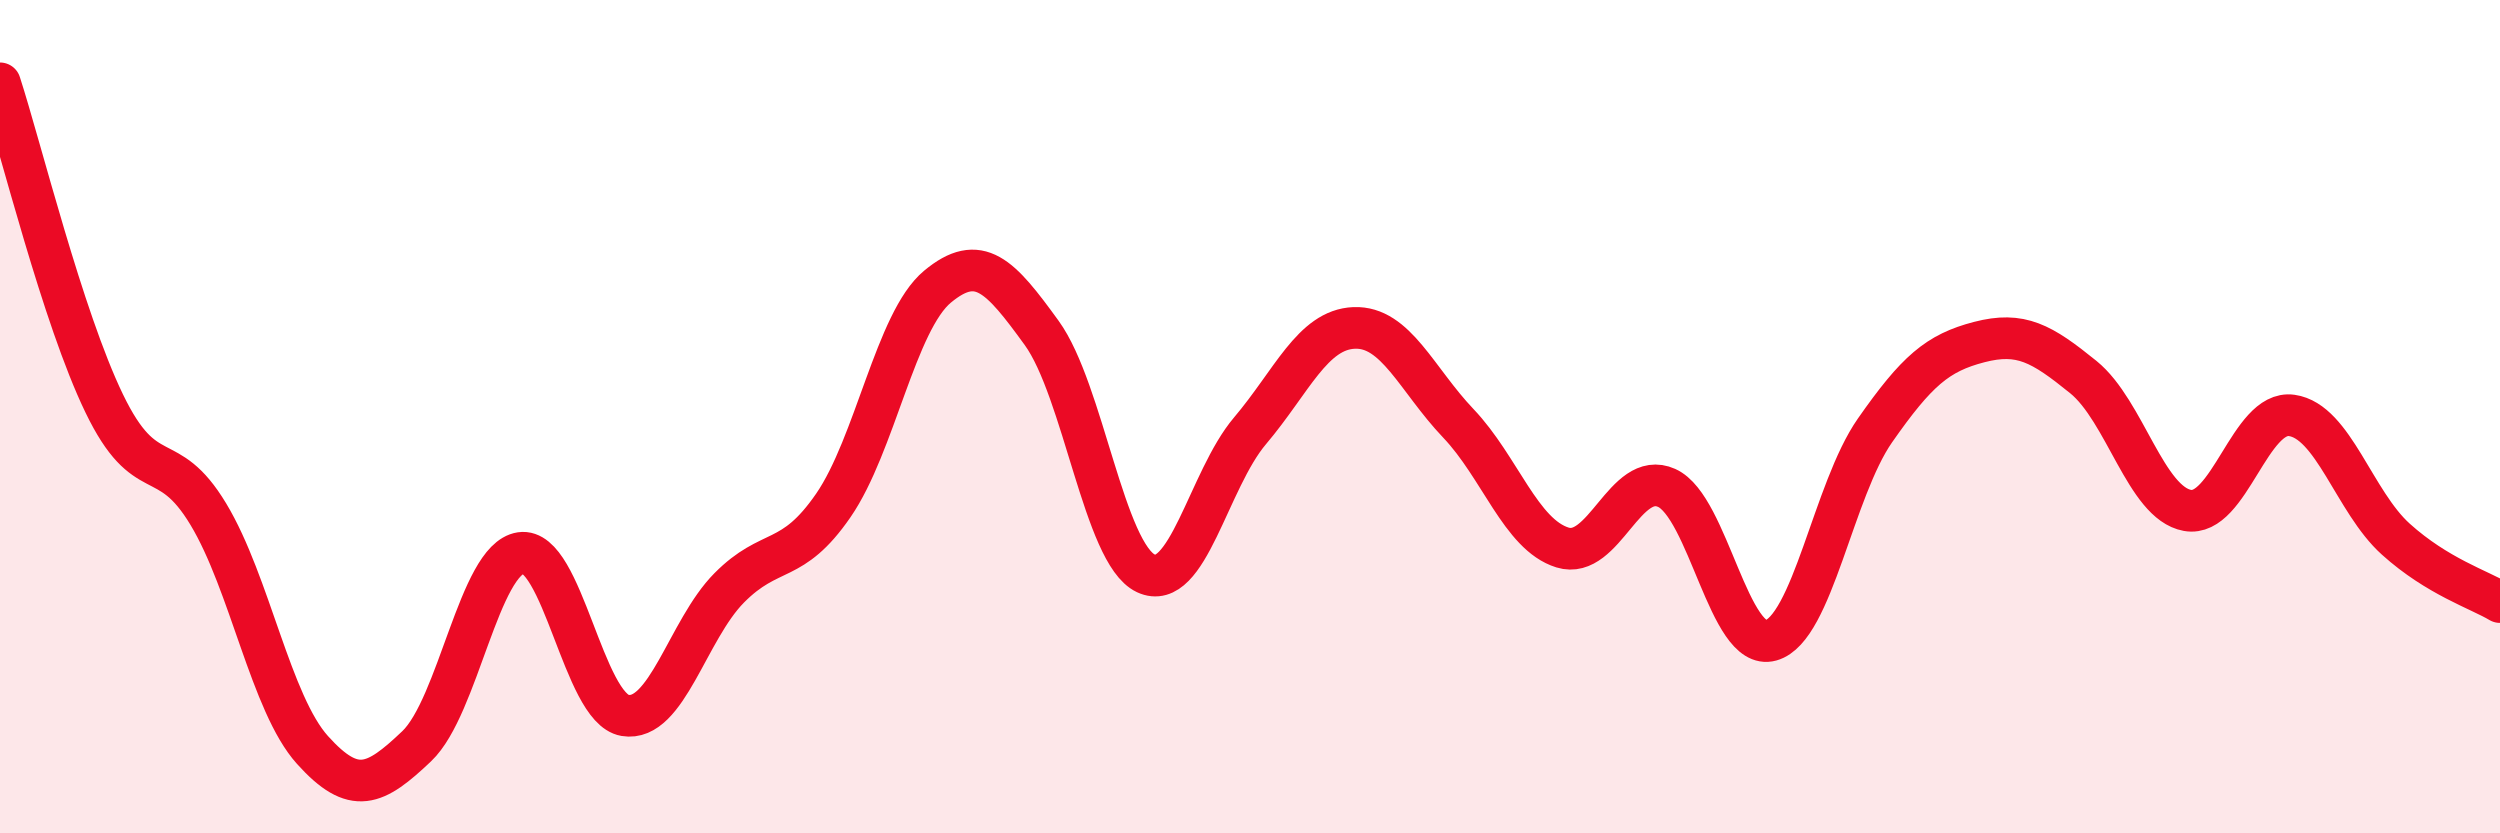
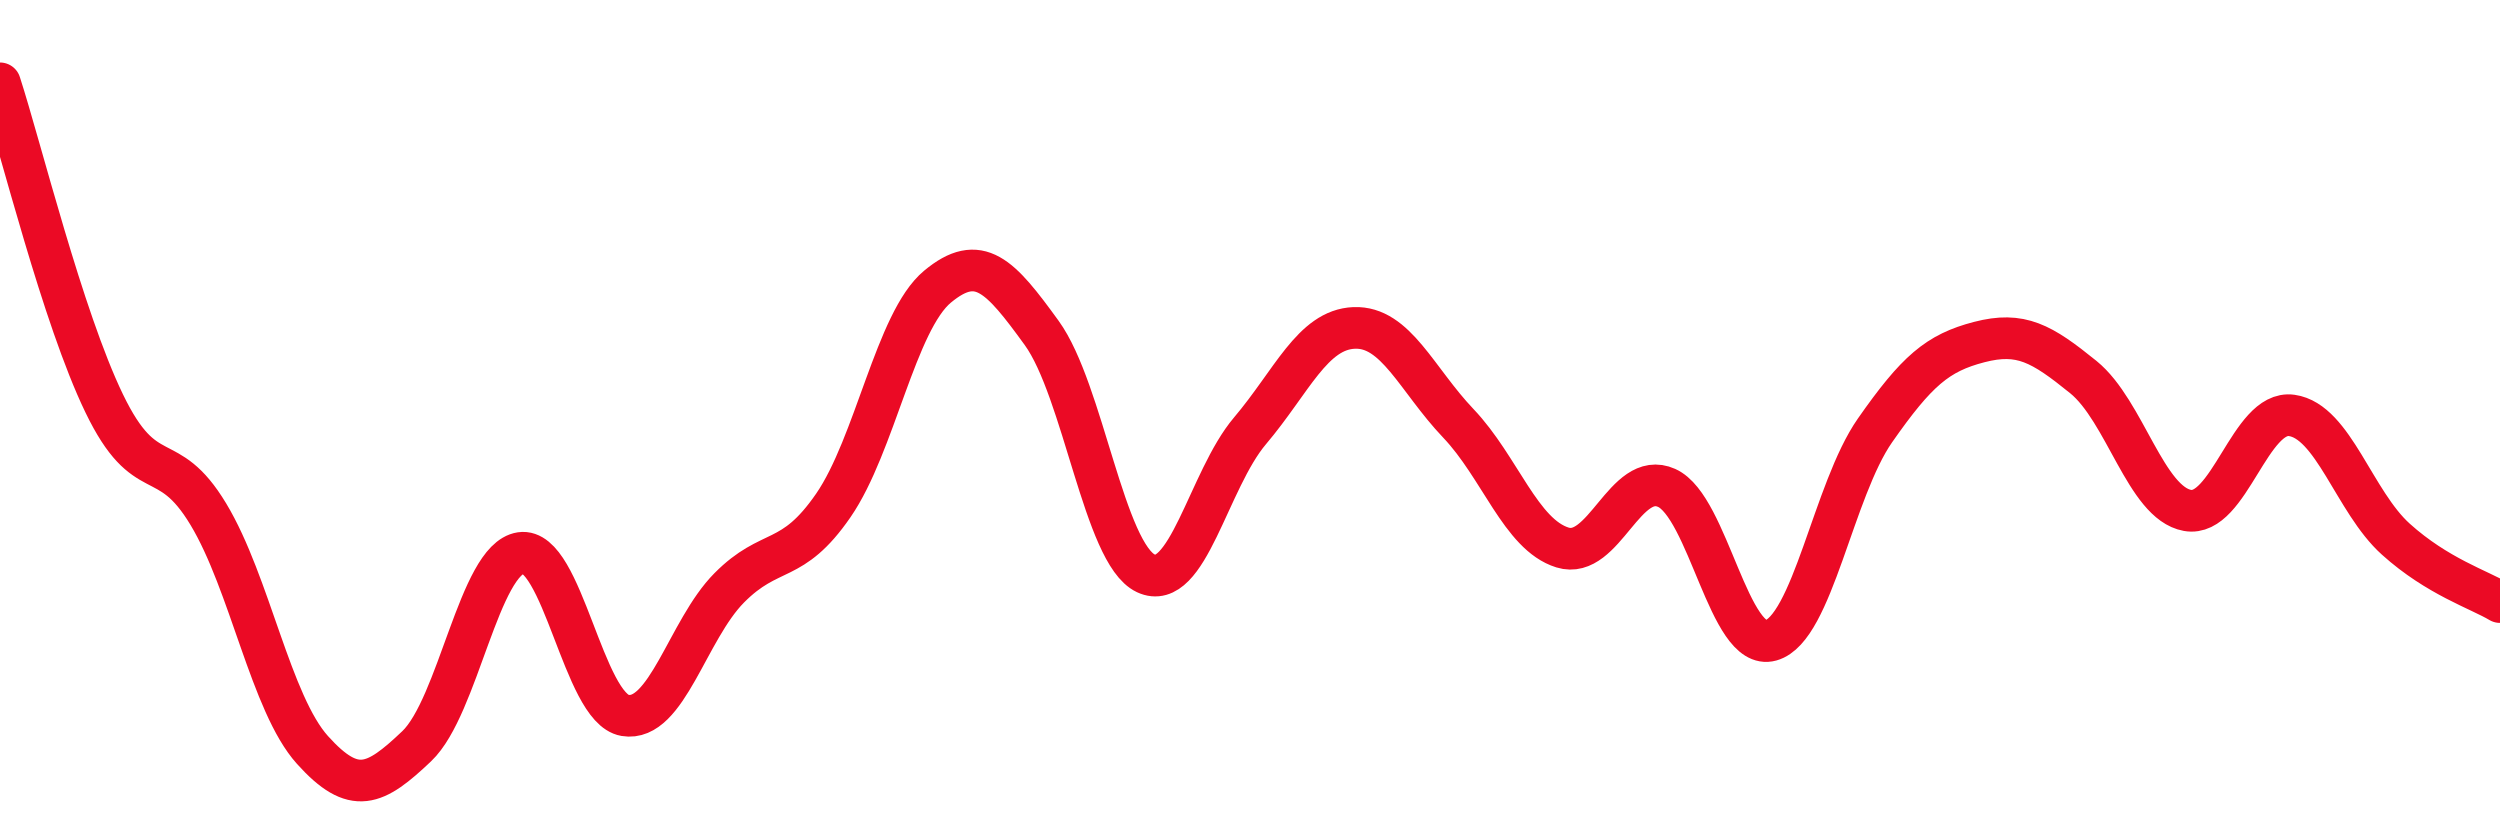
<svg xmlns="http://www.w3.org/2000/svg" width="60" height="20" viewBox="0 0 60 20">
-   <path d="M 0,2 C 0.5,3.54 1.5,7.61 2.5,9.68 C 3.5,11.75 4,10.68 5,12.34 C 6,14 6.5,16.89 7.5,18 C 8.5,19.11 9,18.86 10,17.91 C 11,16.96 11.5,13.42 12.5,13.27 C 13.5,13.12 14,17 15,17.17 C 16,17.34 16.5,15.12 17.5,14.11 C 18.5,13.1 19,13.58 20,12.13 C 21,10.68 21.5,7.71 22.5,6.88 C 23.5,6.05 24,6.61 25,7.99 C 26,9.37 26.5,13.29 27.5,13.76 C 28.5,14.23 29,11.52 30,10.34 C 31,9.16 31.5,7.91 32.5,7.87 C 33.5,7.83 34,9.11 35,10.16 C 36,11.21 36.5,12.83 37.5,13.14 C 38.5,13.45 39,11.26 40,11.71 C 41,12.16 41.5,15.65 42.5,15.37 C 43.5,15.09 44,11.76 45,10.33 C 46,8.9 46.5,8.47 47.5,8.21 C 48.5,7.95 49,8.24 50,9.05 C 51,9.86 51.5,12.07 52.5,12.25 C 53.5,12.43 54,9.83 55,9.97 C 56,10.11 56.5,12.04 57.5,12.94 C 58.5,13.84 59.5,14.15 60,14.45L60 20L0 20Z" fill="#EB0A25" opacity="0.1" stroke-linecap="round" stroke-linejoin="round" />
  <path d="M 0,2 C 0.5,3.54 1.5,7.61 2.5,9.68 C 3.5,11.75 4,10.68 5,12.34 C 6,14 6.5,16.89 7.5,18 C 8.5,19.11 9,18.86 10,17.91 C 11,16.96 11.5,13.42 12.5,13.27 C 13.5,13.12 14,17 15,17.17 C 16,17.34 16.5,15.12 17.5,14.11 C 18.5,13.1 19,13.58 20,12.13 C 21,10.68 21.5,7.71 22.5,6.88 C 23.5,6.05 24,6.61 25,7.99 C 26,9.37 26.5,13.29 27.5,13.76 C 28.5,14.23 29,11.52 30,10.34 C 31,9.16 31.5,7.91 32.5,7.87 C 33.5,7.83 34,9.11 35,10.16 C 36,11.21 36.5,12.83 37.5,13.14 C 38.5,13.45 39,11.26 40,11.71 C 41,12.16 41.5,15.65 42.5,15.37 C 43.5,15.09 44,11.76 45,10.33 C 46,8.9 46.5,8.47 47.5,8.21 C 48.5,7.95 49,8.24 50,9.05 C 51,9.86 51.5,12.07 52.5,12.25 C 53.5,12.43 54,9.83 55,9.97 C 56,10.11 56.5,12.04 57.5,12.94 C 58.5,13.84 59.5,14.15 60,14.45" stroke="#EB0A25" stroke-width="1" fill="none" stroke-linecap="round" stroke-linejoin="round" />
</svg>